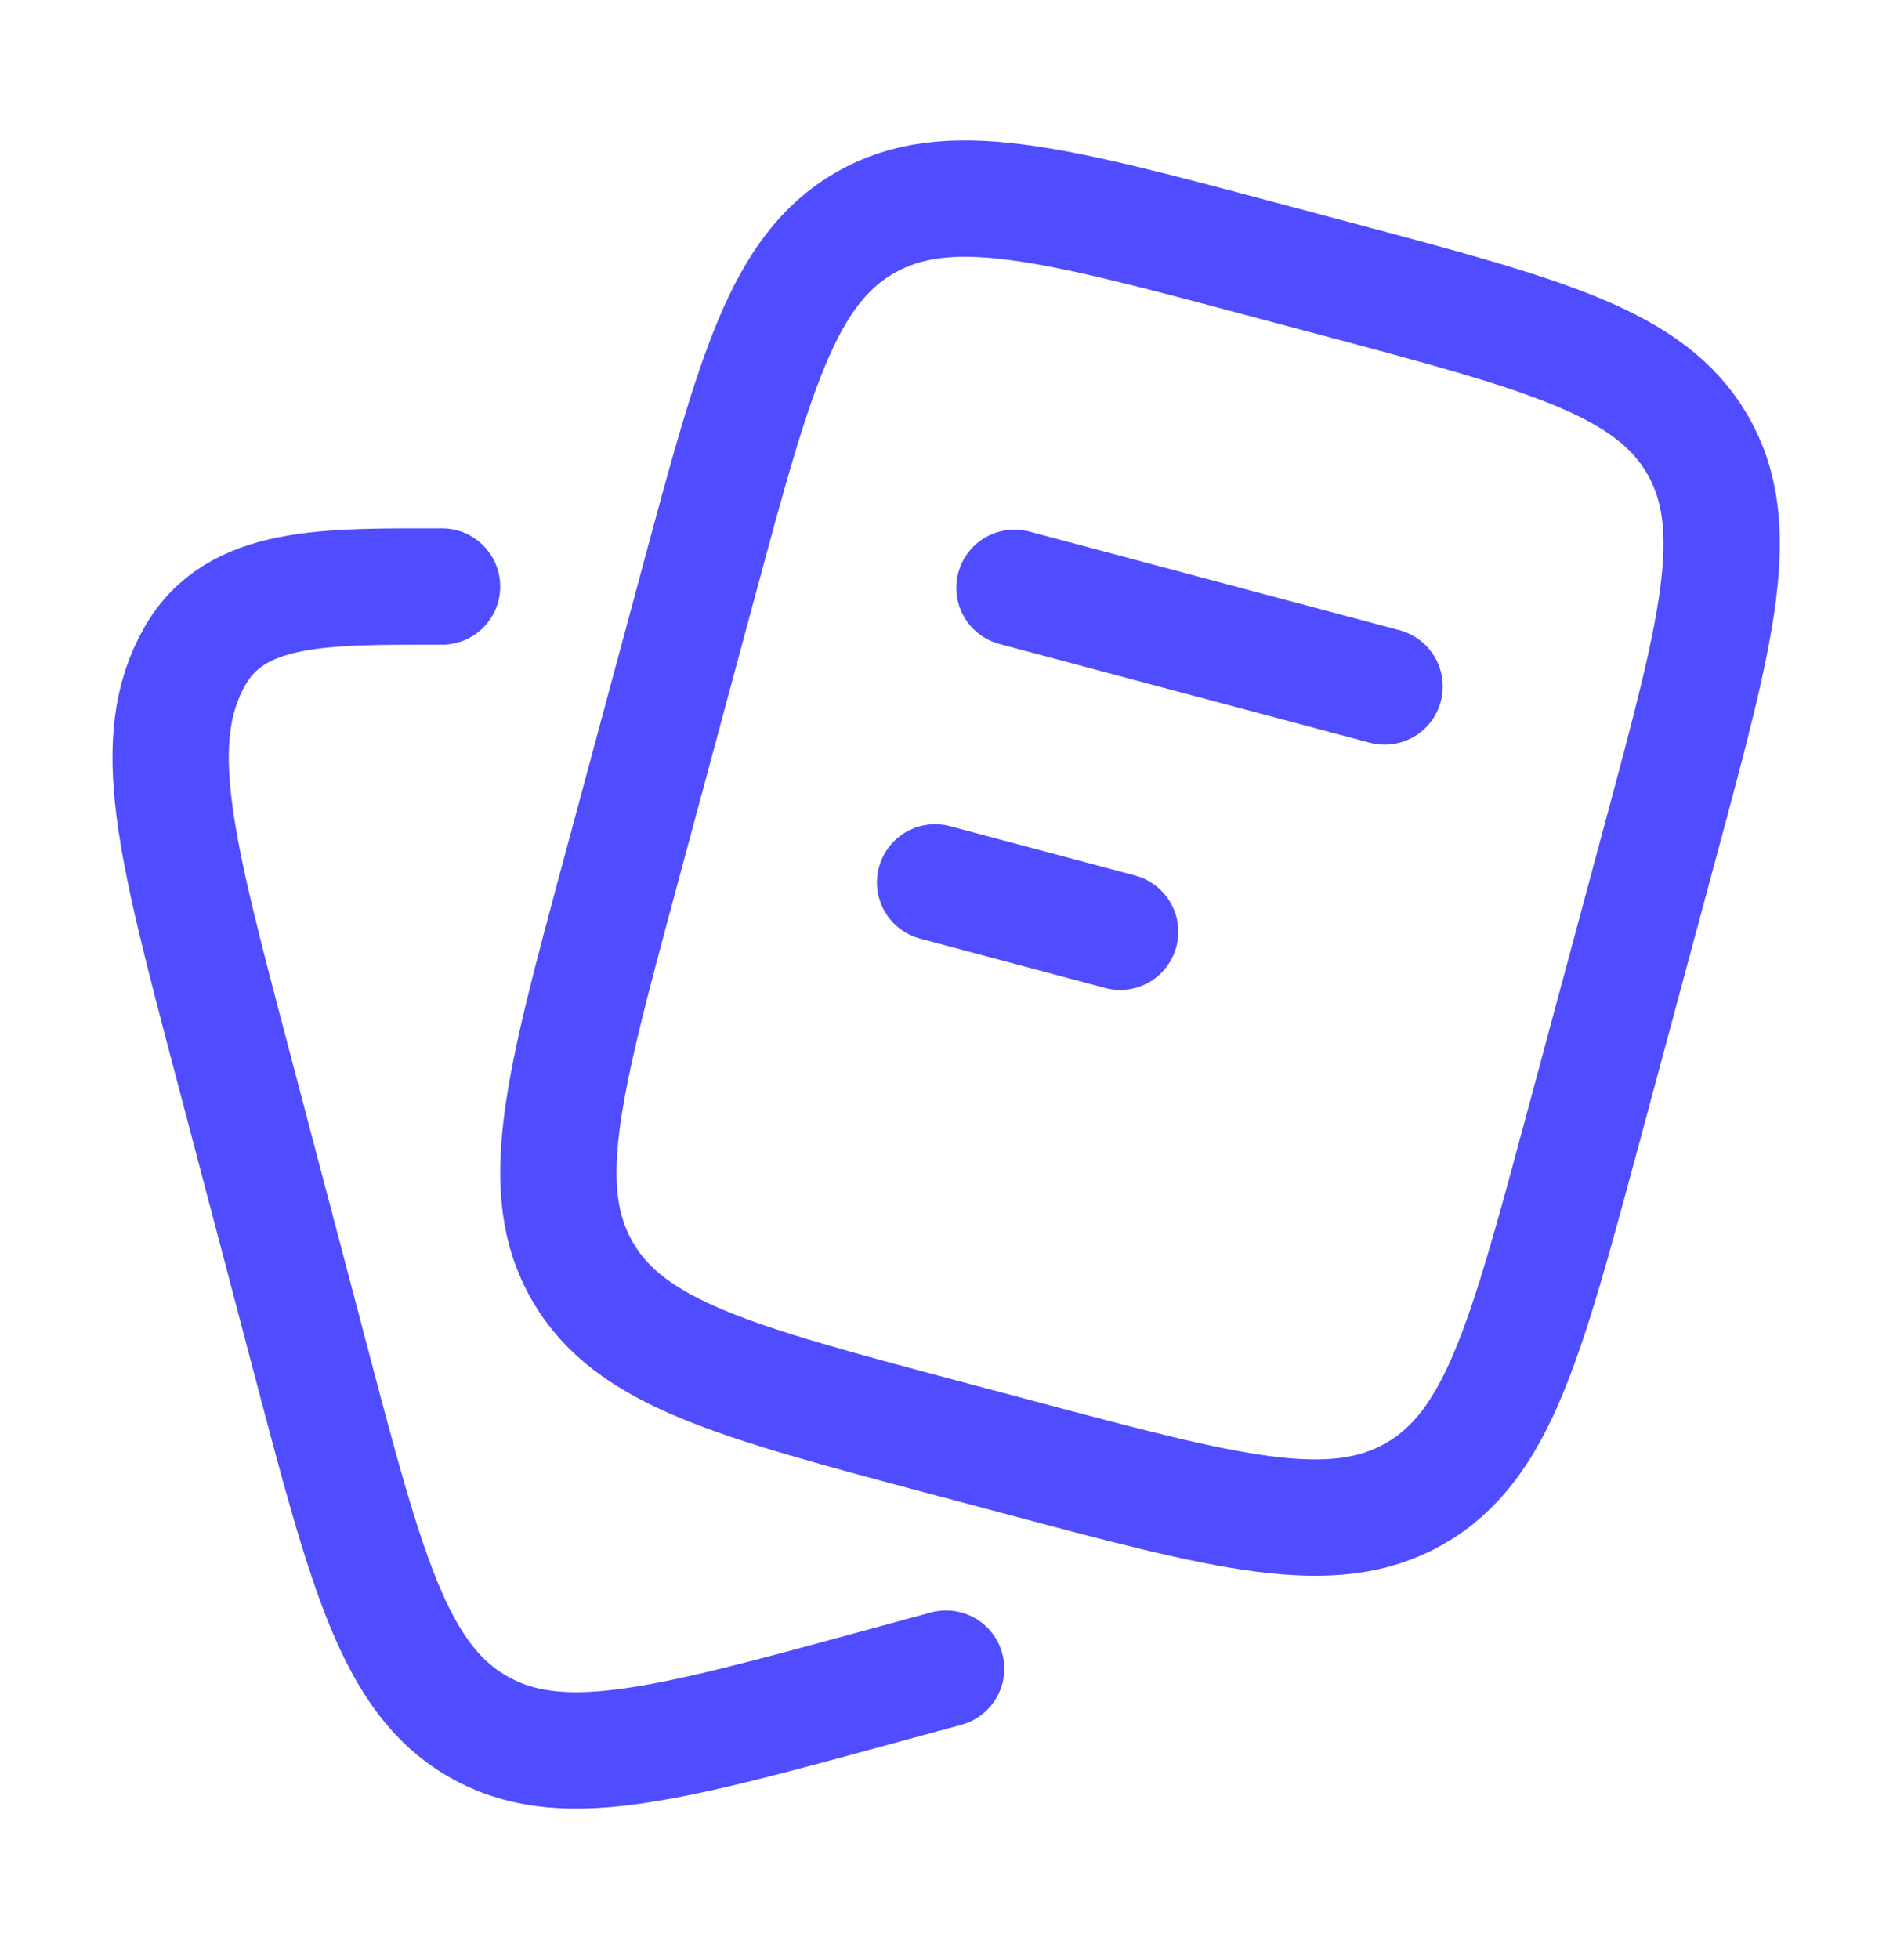
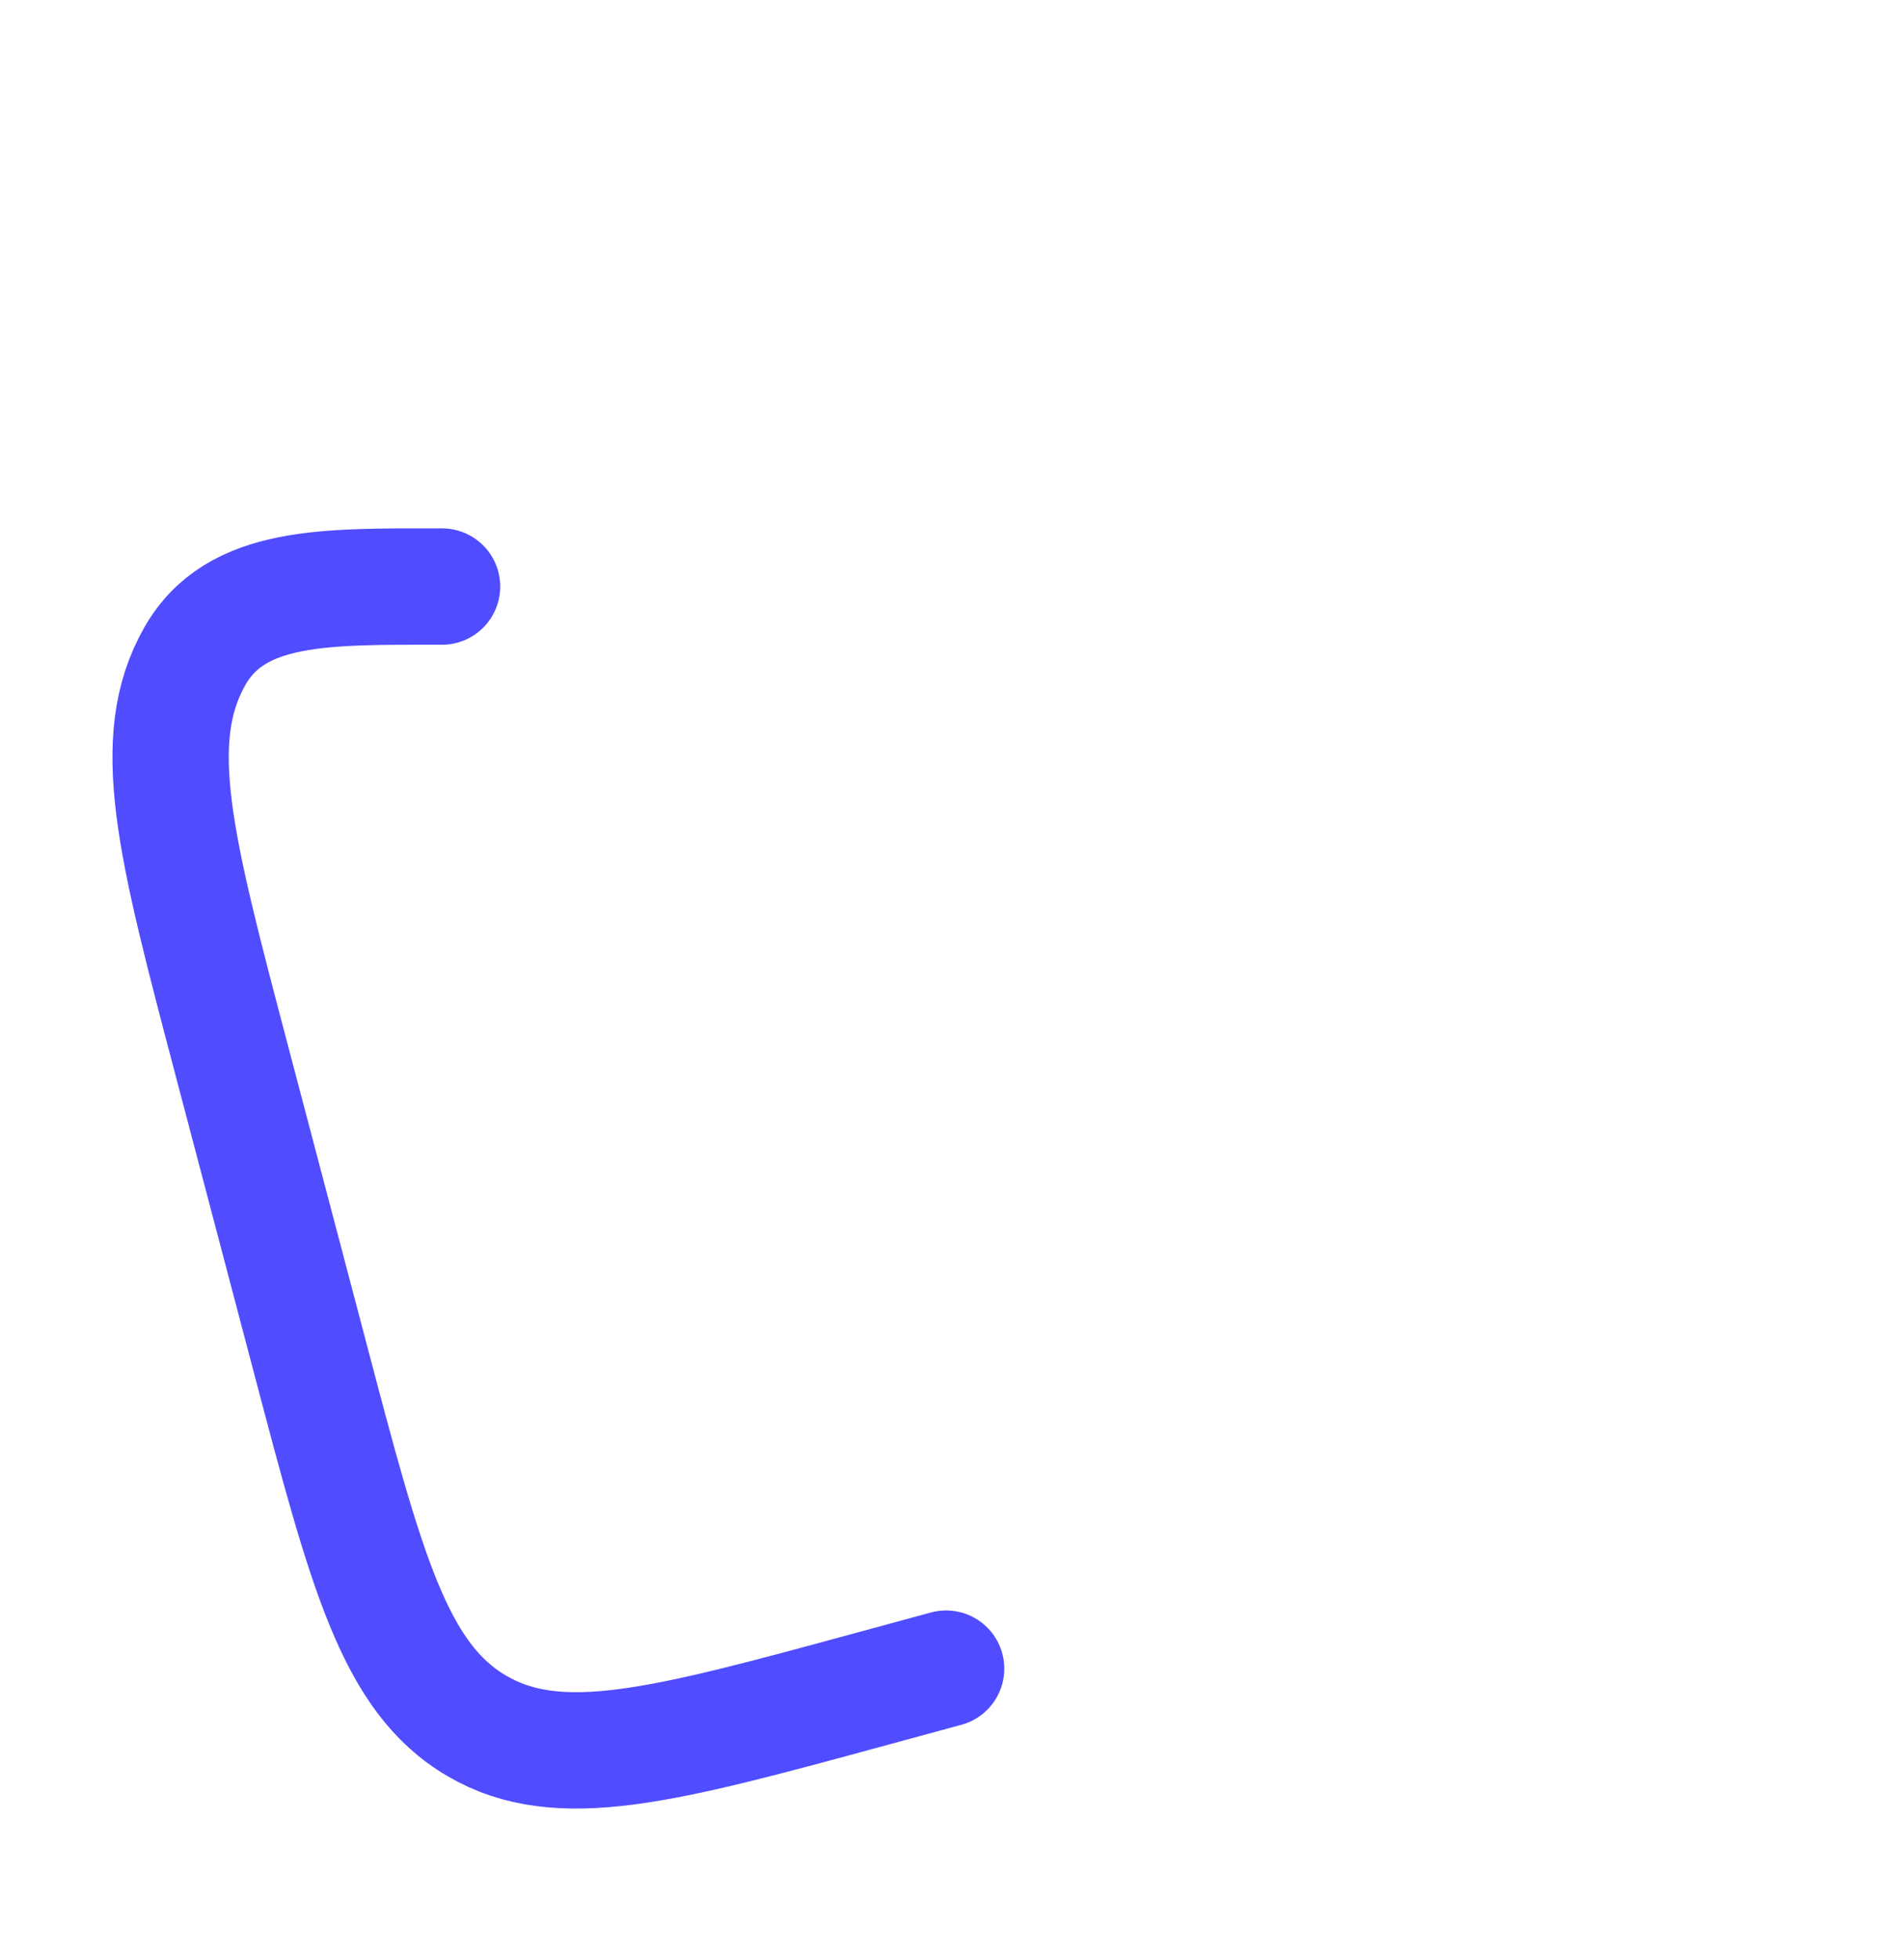
<svg xmlns="http://www.w3.org/2000/svg" width="35" height="36" viewBox="0 0 35 36" fill="none">
-   <path d="M18.648 10.8L25.452 12.613M17.189 16.213L20.591 17.12M17.359 26.411L18.72 26.773C22.569 27.799 24.493 28.312 26.009 27.441C27.525 26.571 28.041 24.657 29.073 20.83L30.531 15.417C31.562 11.589 32.078 9.676 31.203 8.168C30.327 6.66 28.403 6.148 24.554 5.122L23.193 4.76C19.344 3.734 17.419 3.221 15.903 4.092C14.387 4.962 13.871 6.876 12.84 10.703L11.381 16.116C10.35 19.943 9.834 21.857 10.71 23.365C11.585 24.872 13.509 25.385 17.359 26.411Z" stroke="#504CFF" stroke-width="2.138" stroke-linecap="round" />
  <path d="M17.392 30.659L16.035 31.028C12.195 32.074 10.275 32.597 8.762 31.709C7.249 30.822 6.735 28.871 5.706 24.968L4.251 19.449C3.222 15.547 2.707 13.595 3.581 12.058C4.336 10.729 5.987 10.777 8.126 10.777" stroke="#504CFF" stroke-width="2.138" stroke-linecap="round" />
</svg>